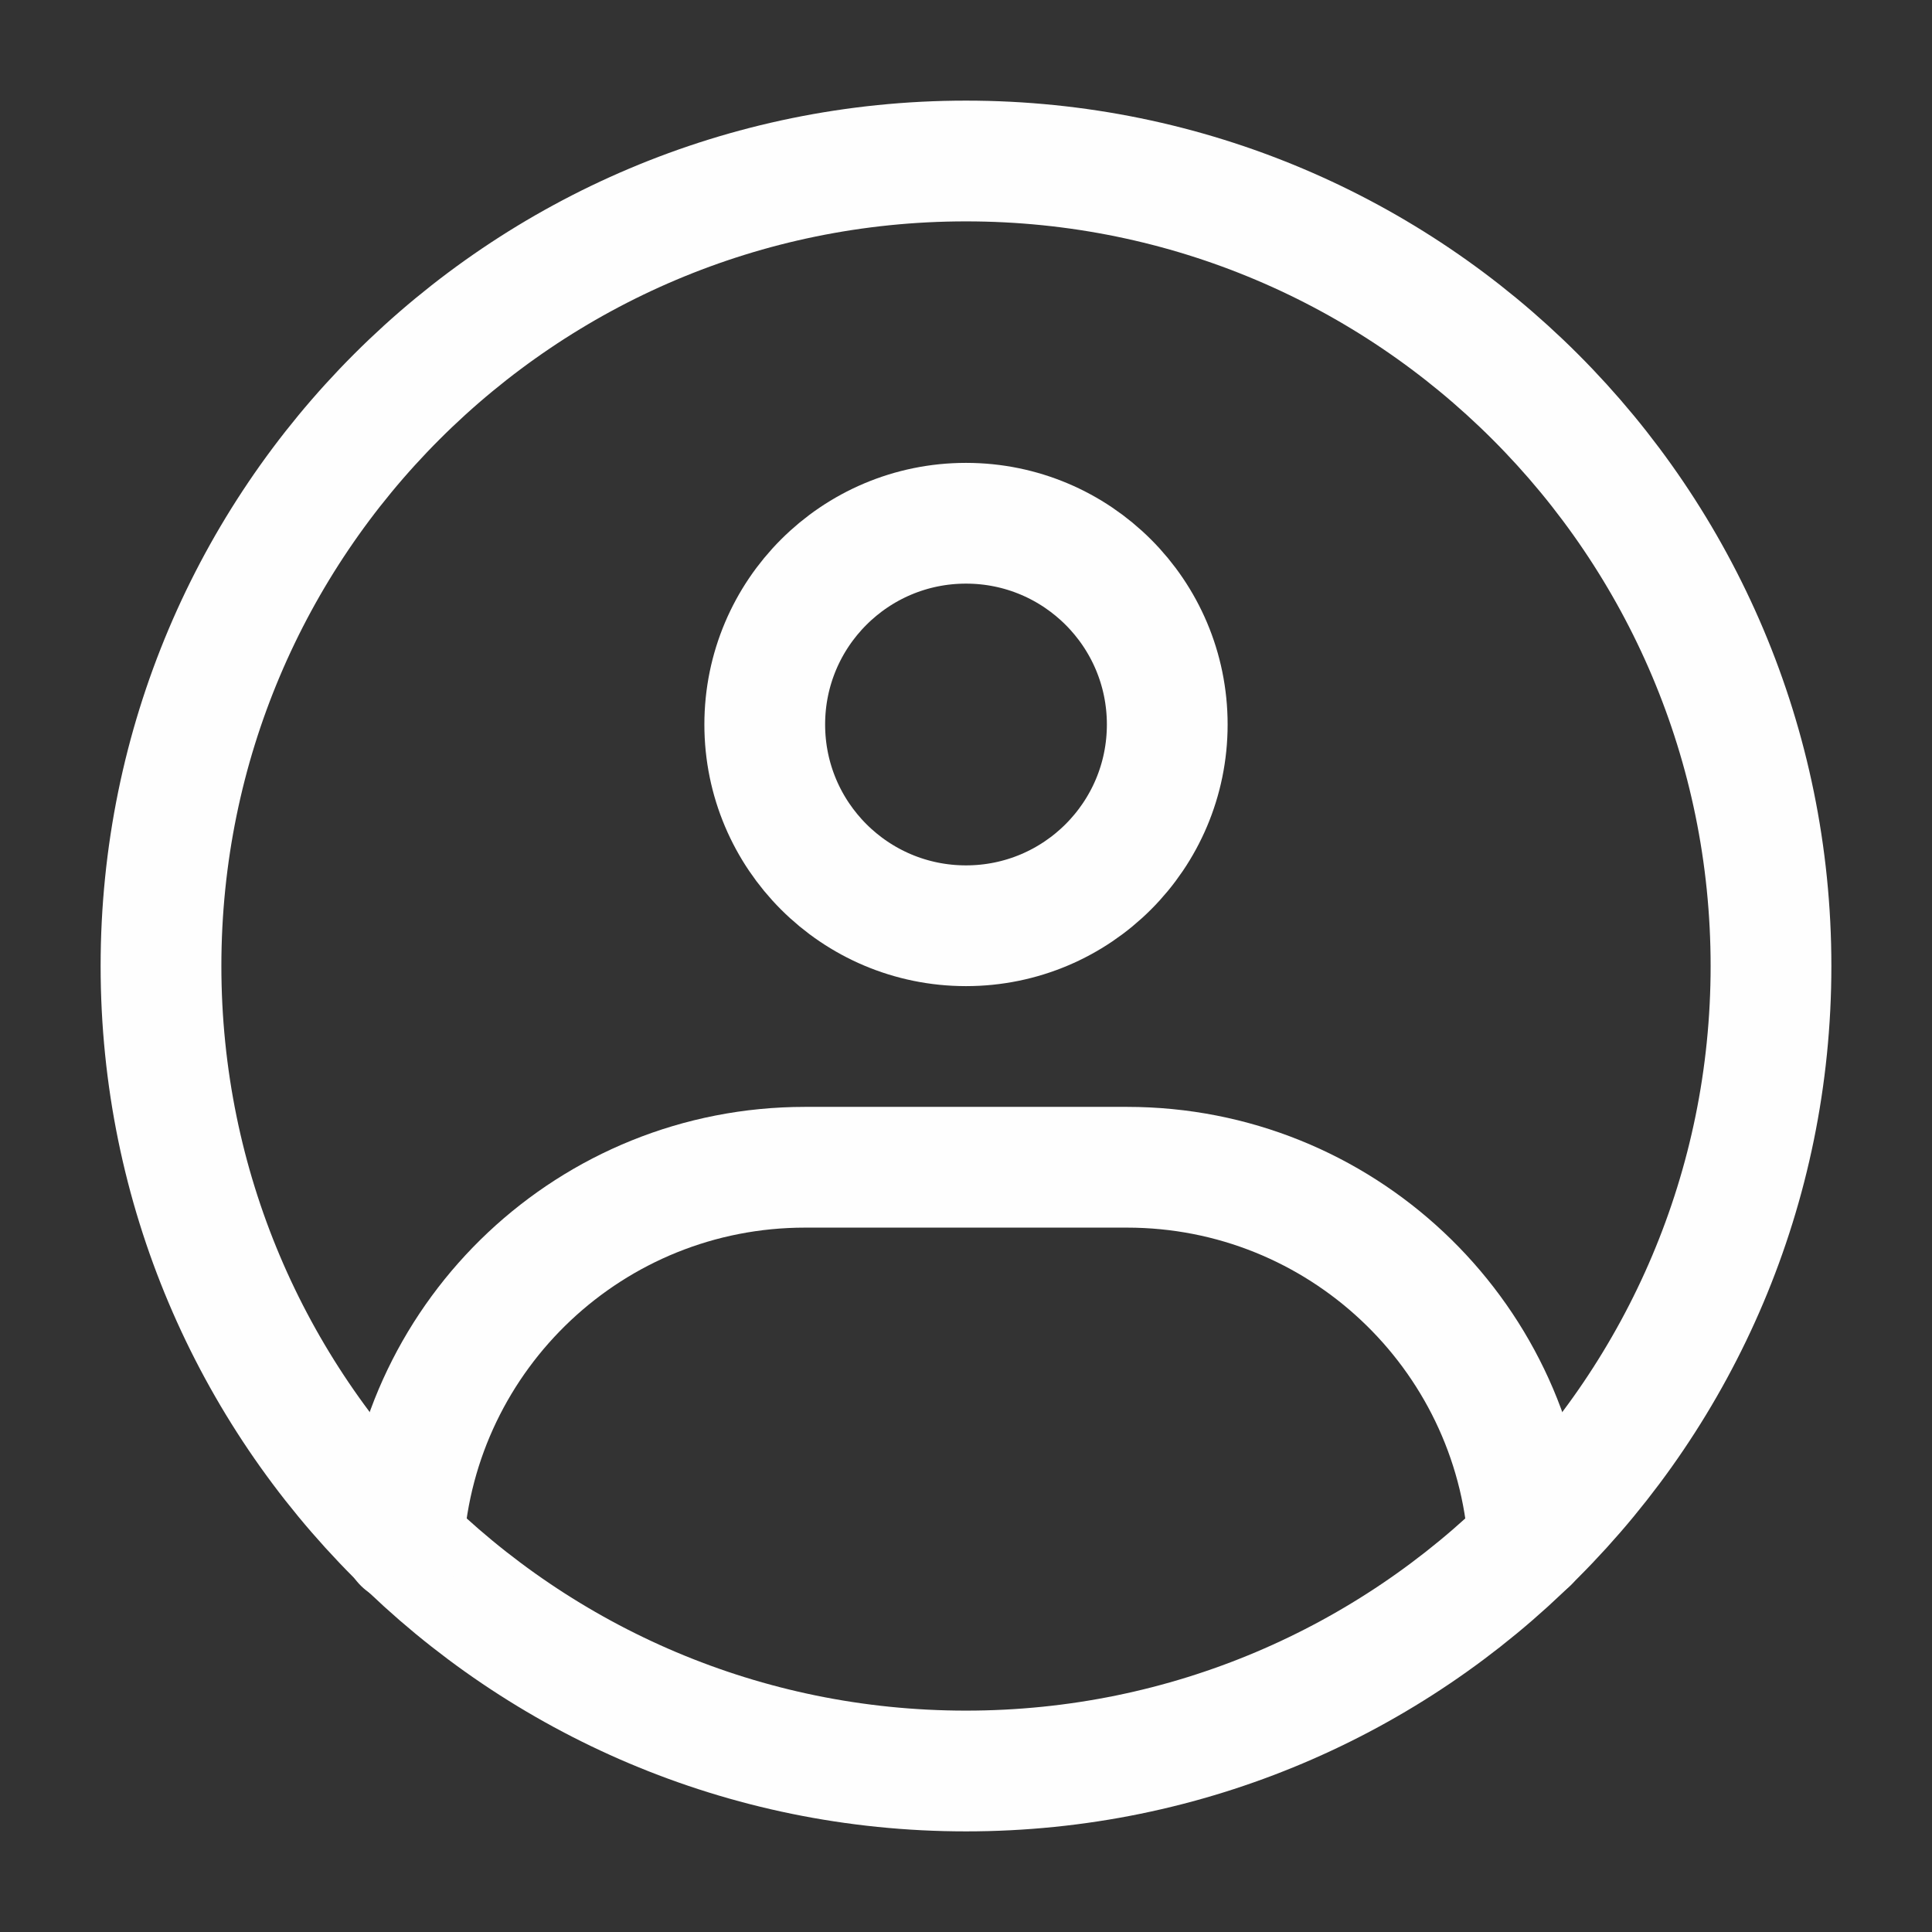
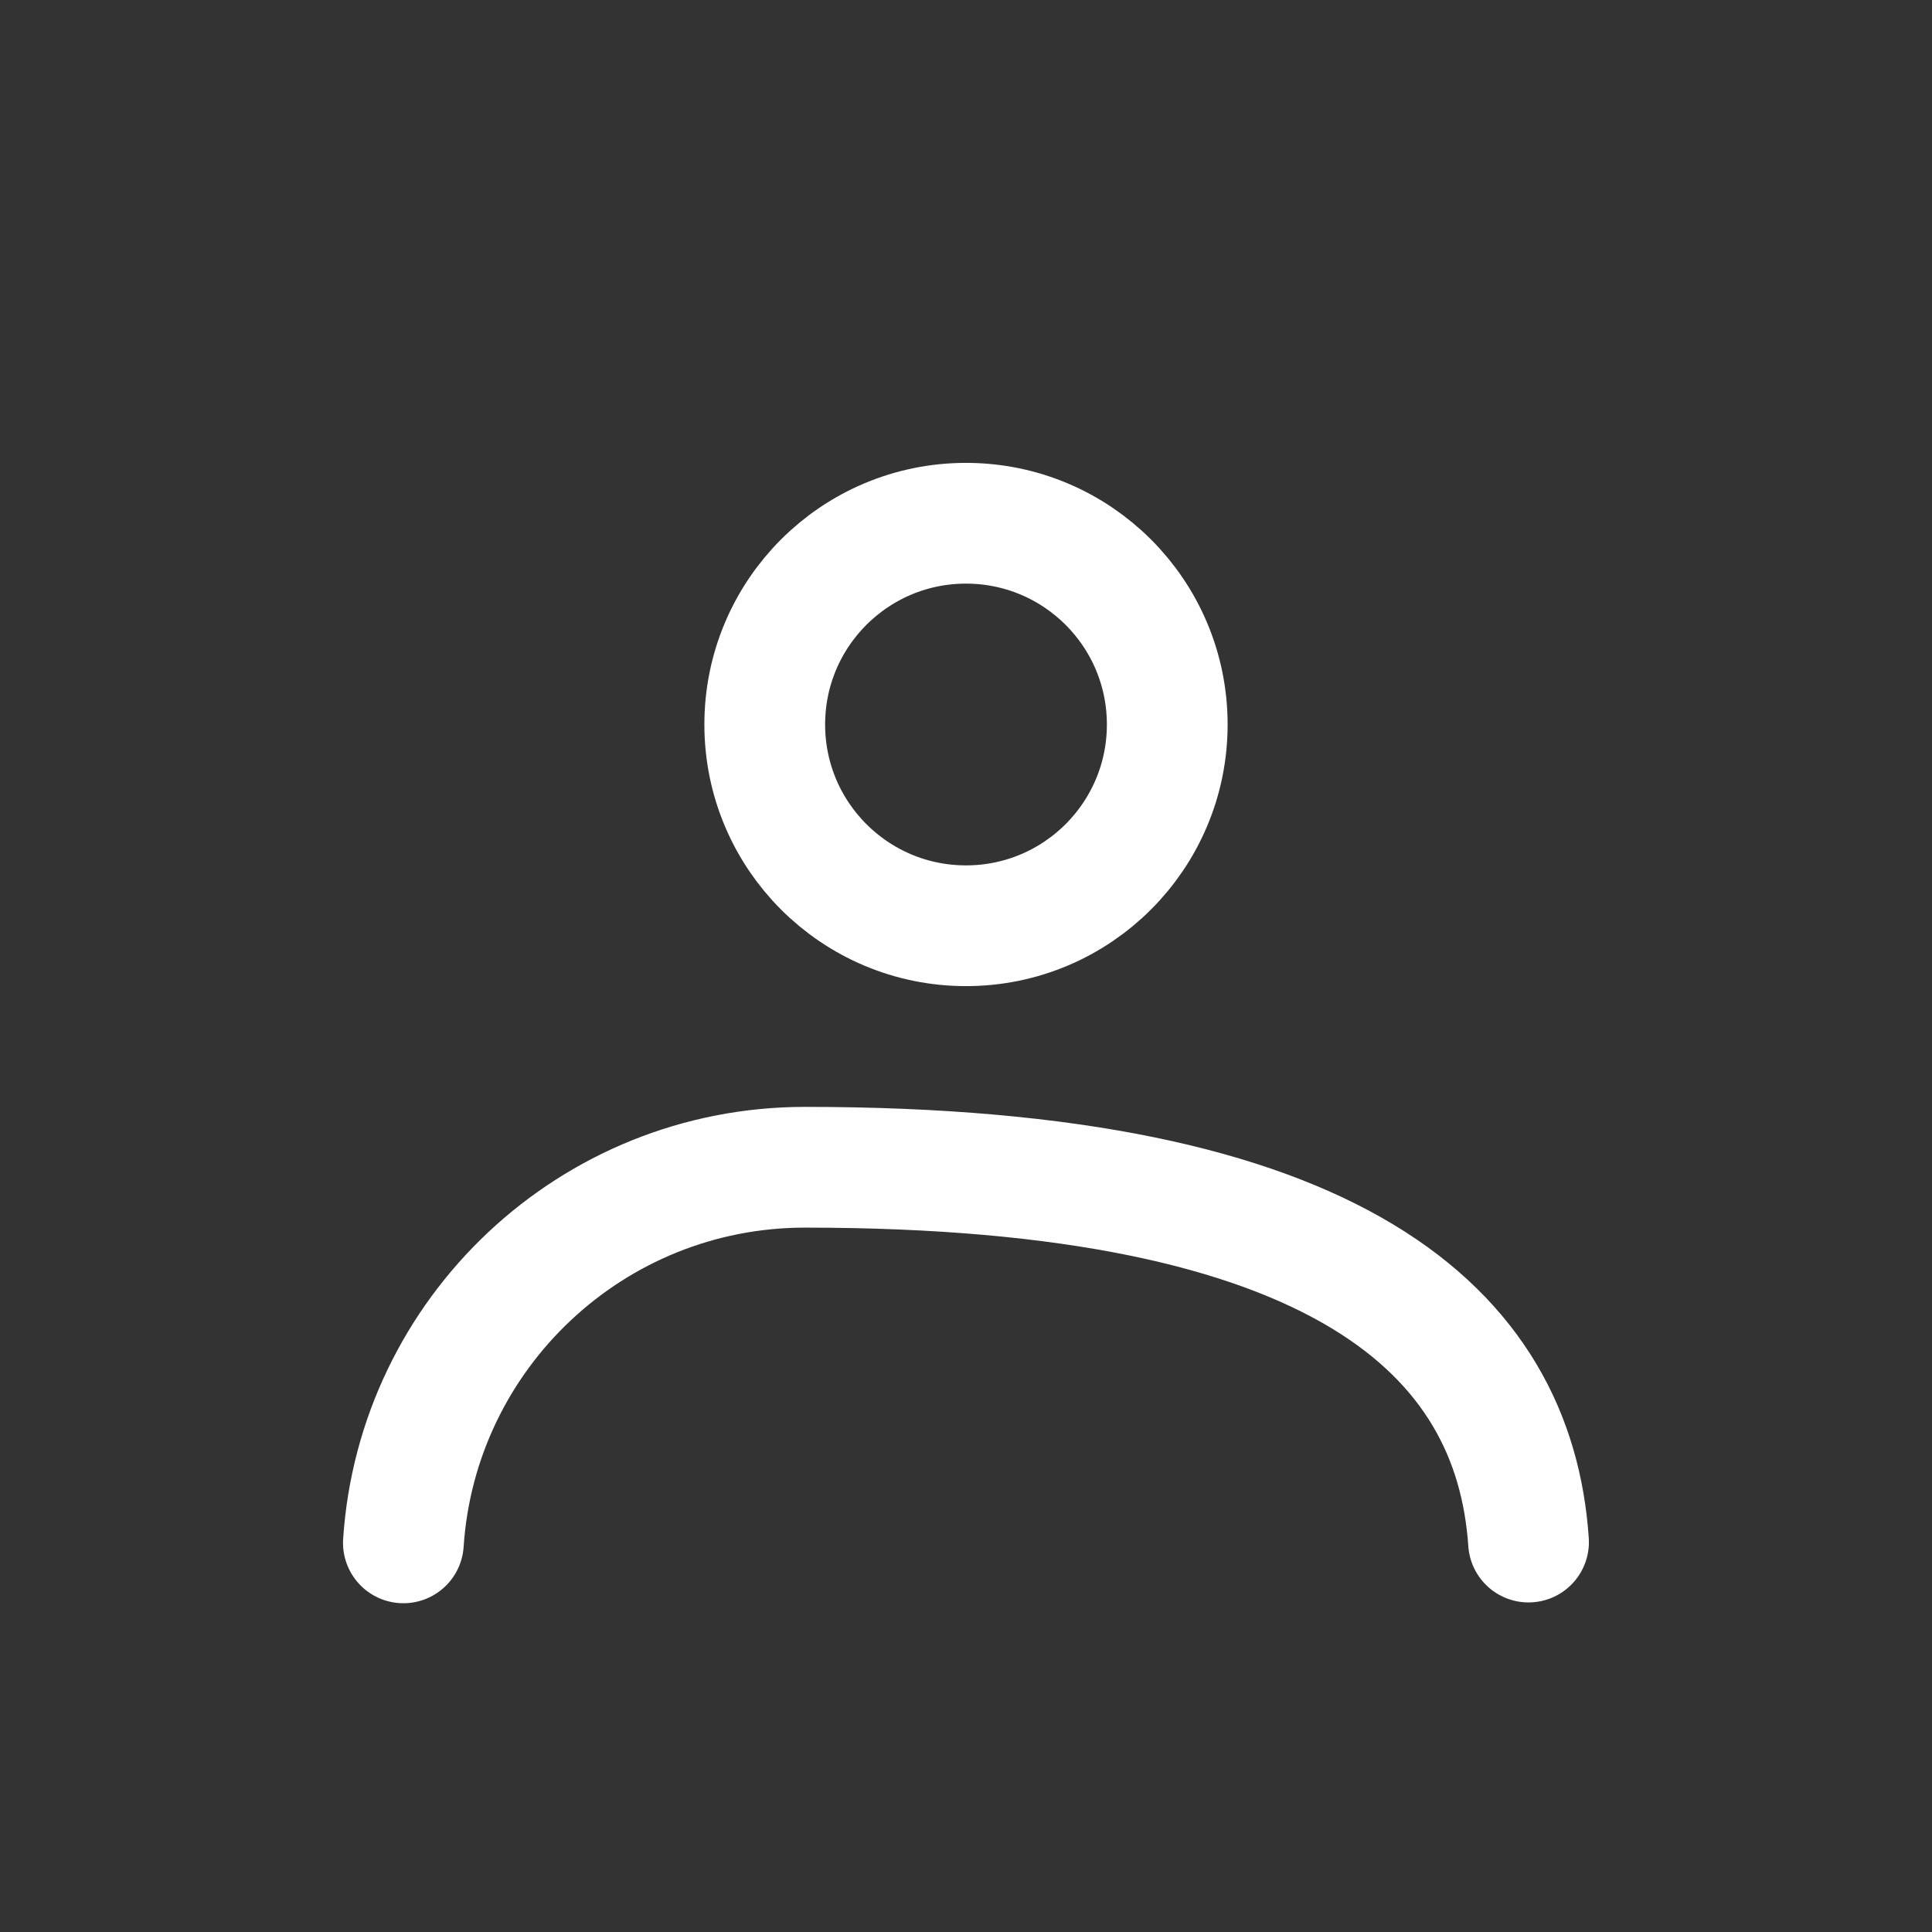
<svg xmlns="http://www.w3.org/2000/svg" width="24" height="24" viewBox="0 0 24 24" fill="none">
  <rect x="0" y="0" width="24" height="24" fill="#333333" stroke="none" />
-   <path fill-rule="evenodd" clip-rule="evenodd" d="M12 22C17.523 22 22 17.523 22 12C22 6.477 17.523 2 12 2C6.477 2 2 6.477 2 12C2 17.523 6.477 22 12 22Z" stroke="#FEFEFE" stroke-width="1.5" stroke-linecap="round" stroke-linejoin="round" />
  <path d="M12 11.5C13.381 11.5 14.5 10.381 14.5 9C14.5 7.619 13.381 6.5 12 6.5C10.619 6.5 9.5 7.619 9.5 9C9.5 10.381 10.619 11.5 12 11.5Z" stroke="#FEFEFE" stroke-width="1.5" stroke-linejoin="round" />
-   <path d="M5.011 19.166C5.183 16.56 7.351 14.5 10 14.5H14C16.646 14.5 18.811 16.555 18.988 19.156" stroke="#FEFEFE" stroke-width="1.5" stroke-linecap="round" stroke-linejoin="round" />
+   <path d="M5.011 19.166C5.183 16.56 7.351 14.5 10 14.5C16.646 14.5 18.811 16.555 18.988 19.156" stroke="#FEFEFE" stroke-width="1.5" stroke-linecap="round" stroke-linejoin="round" />
</svg>